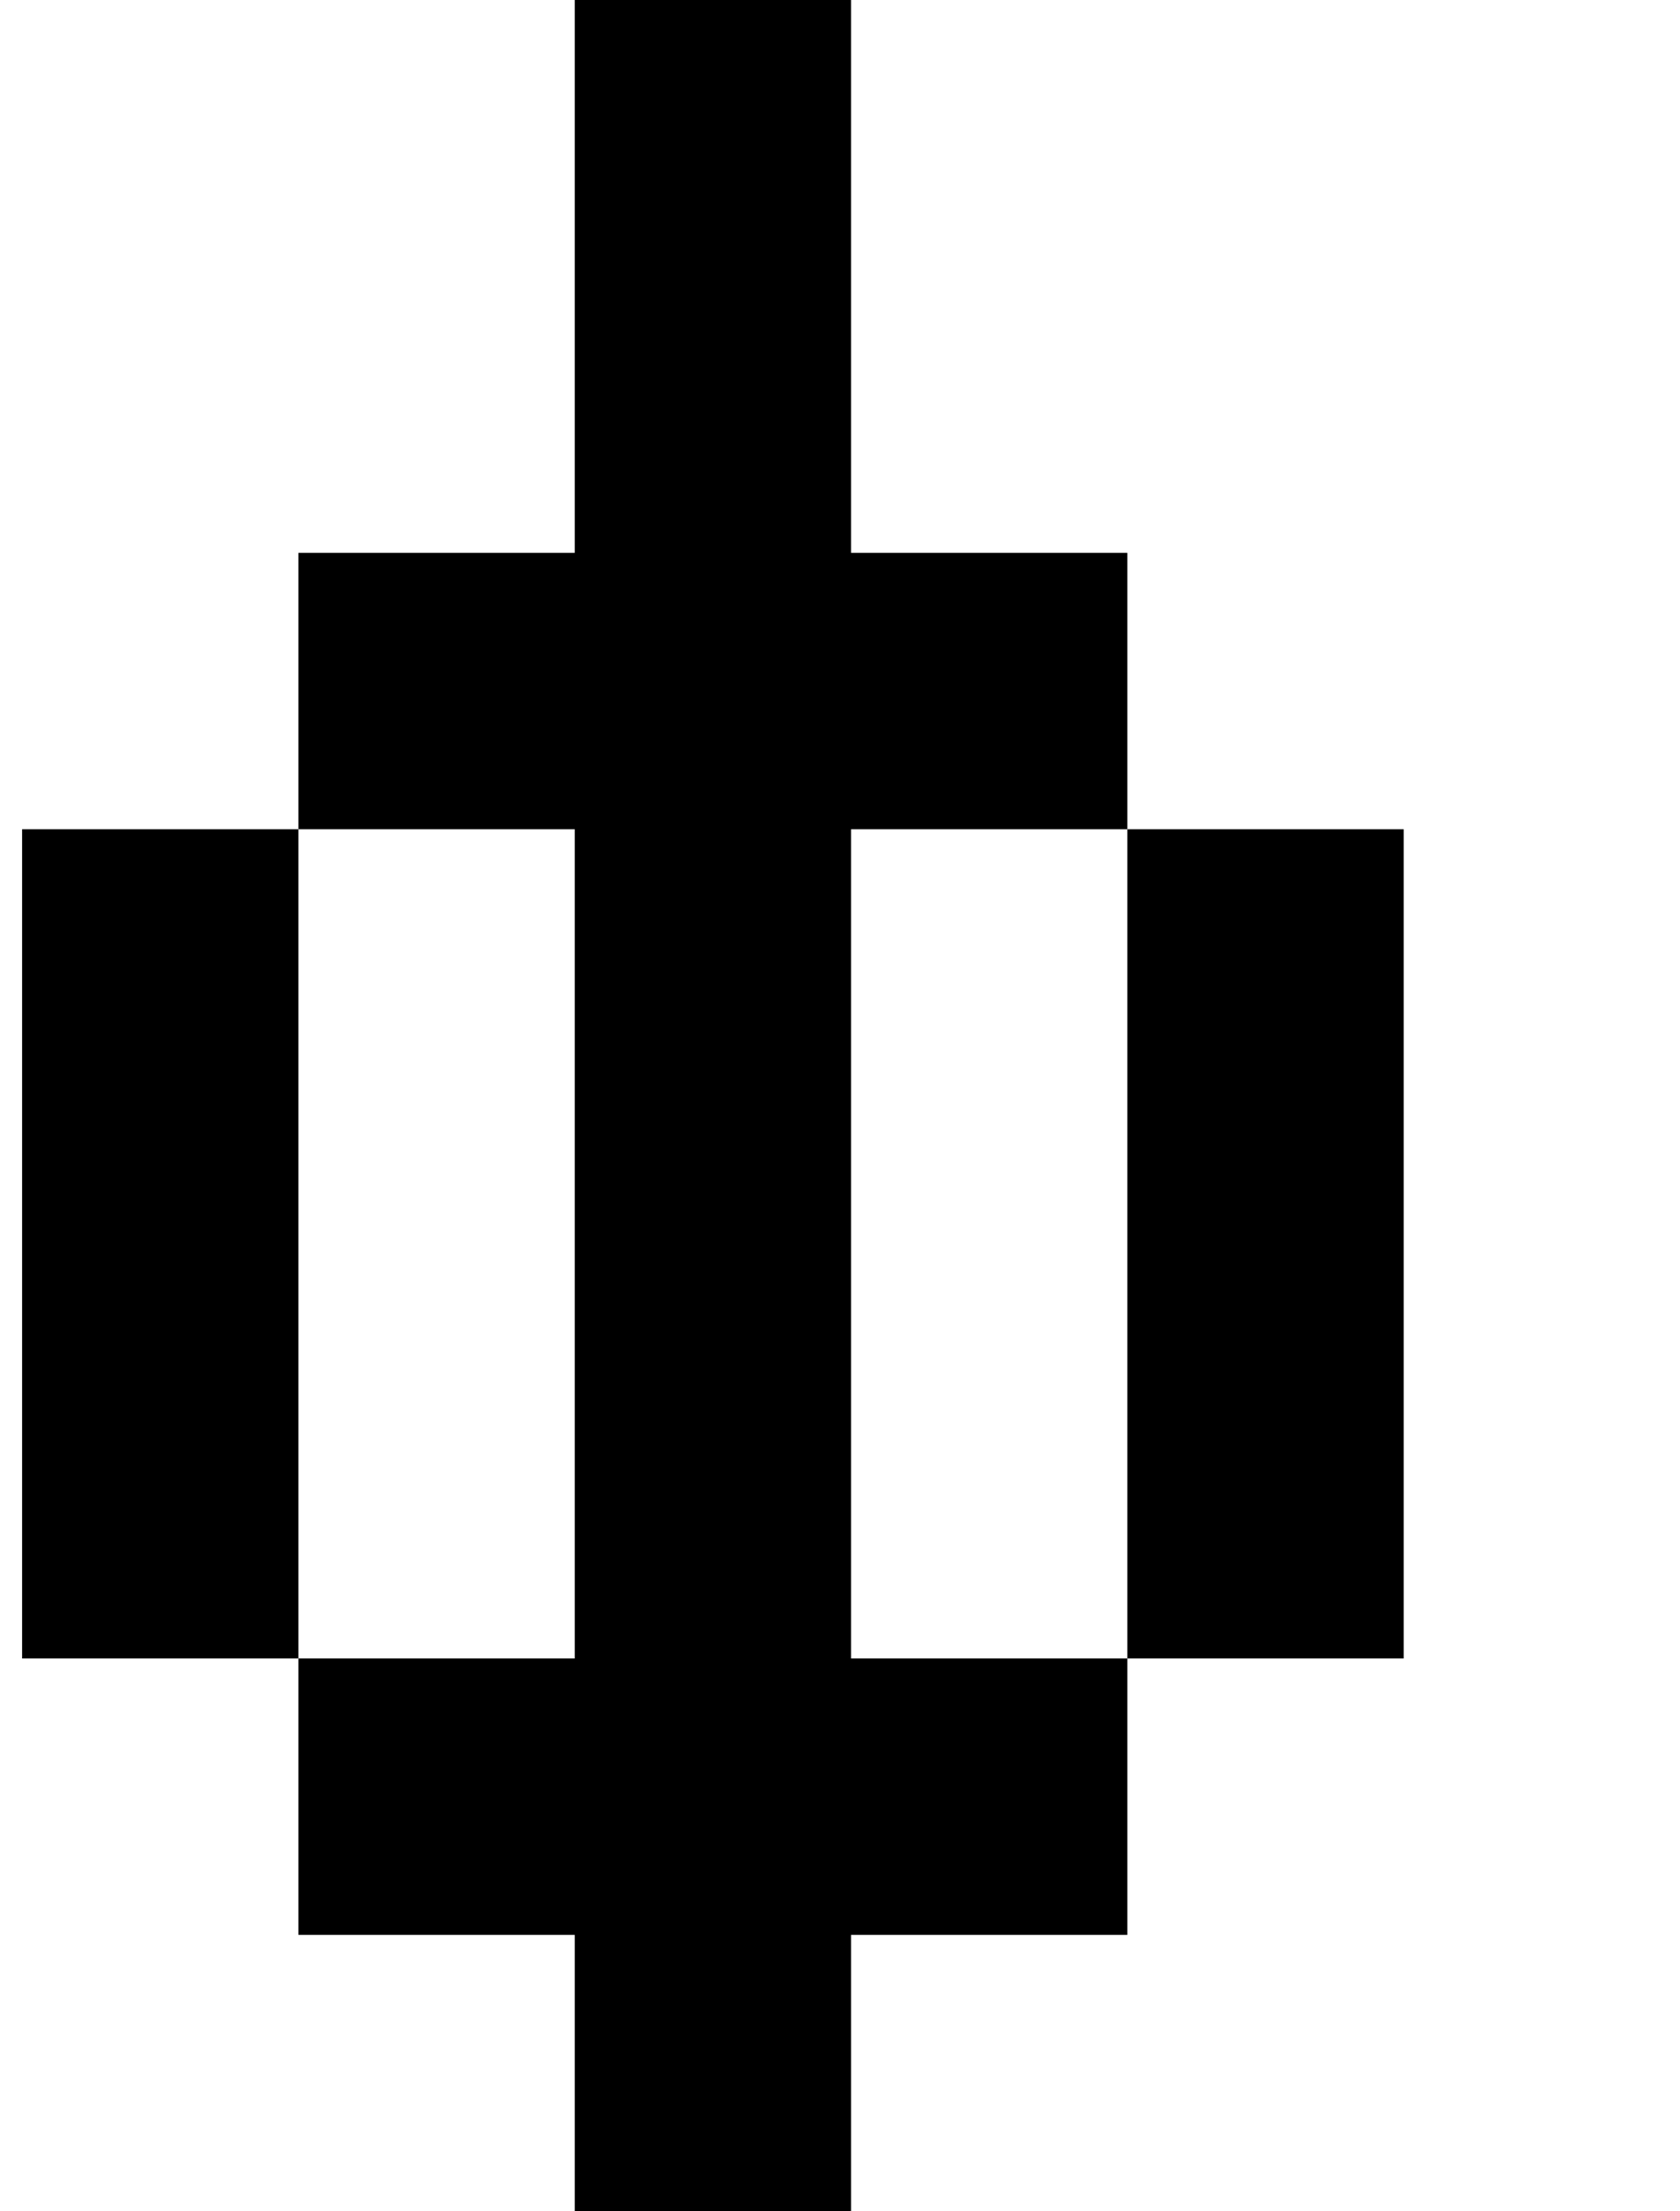
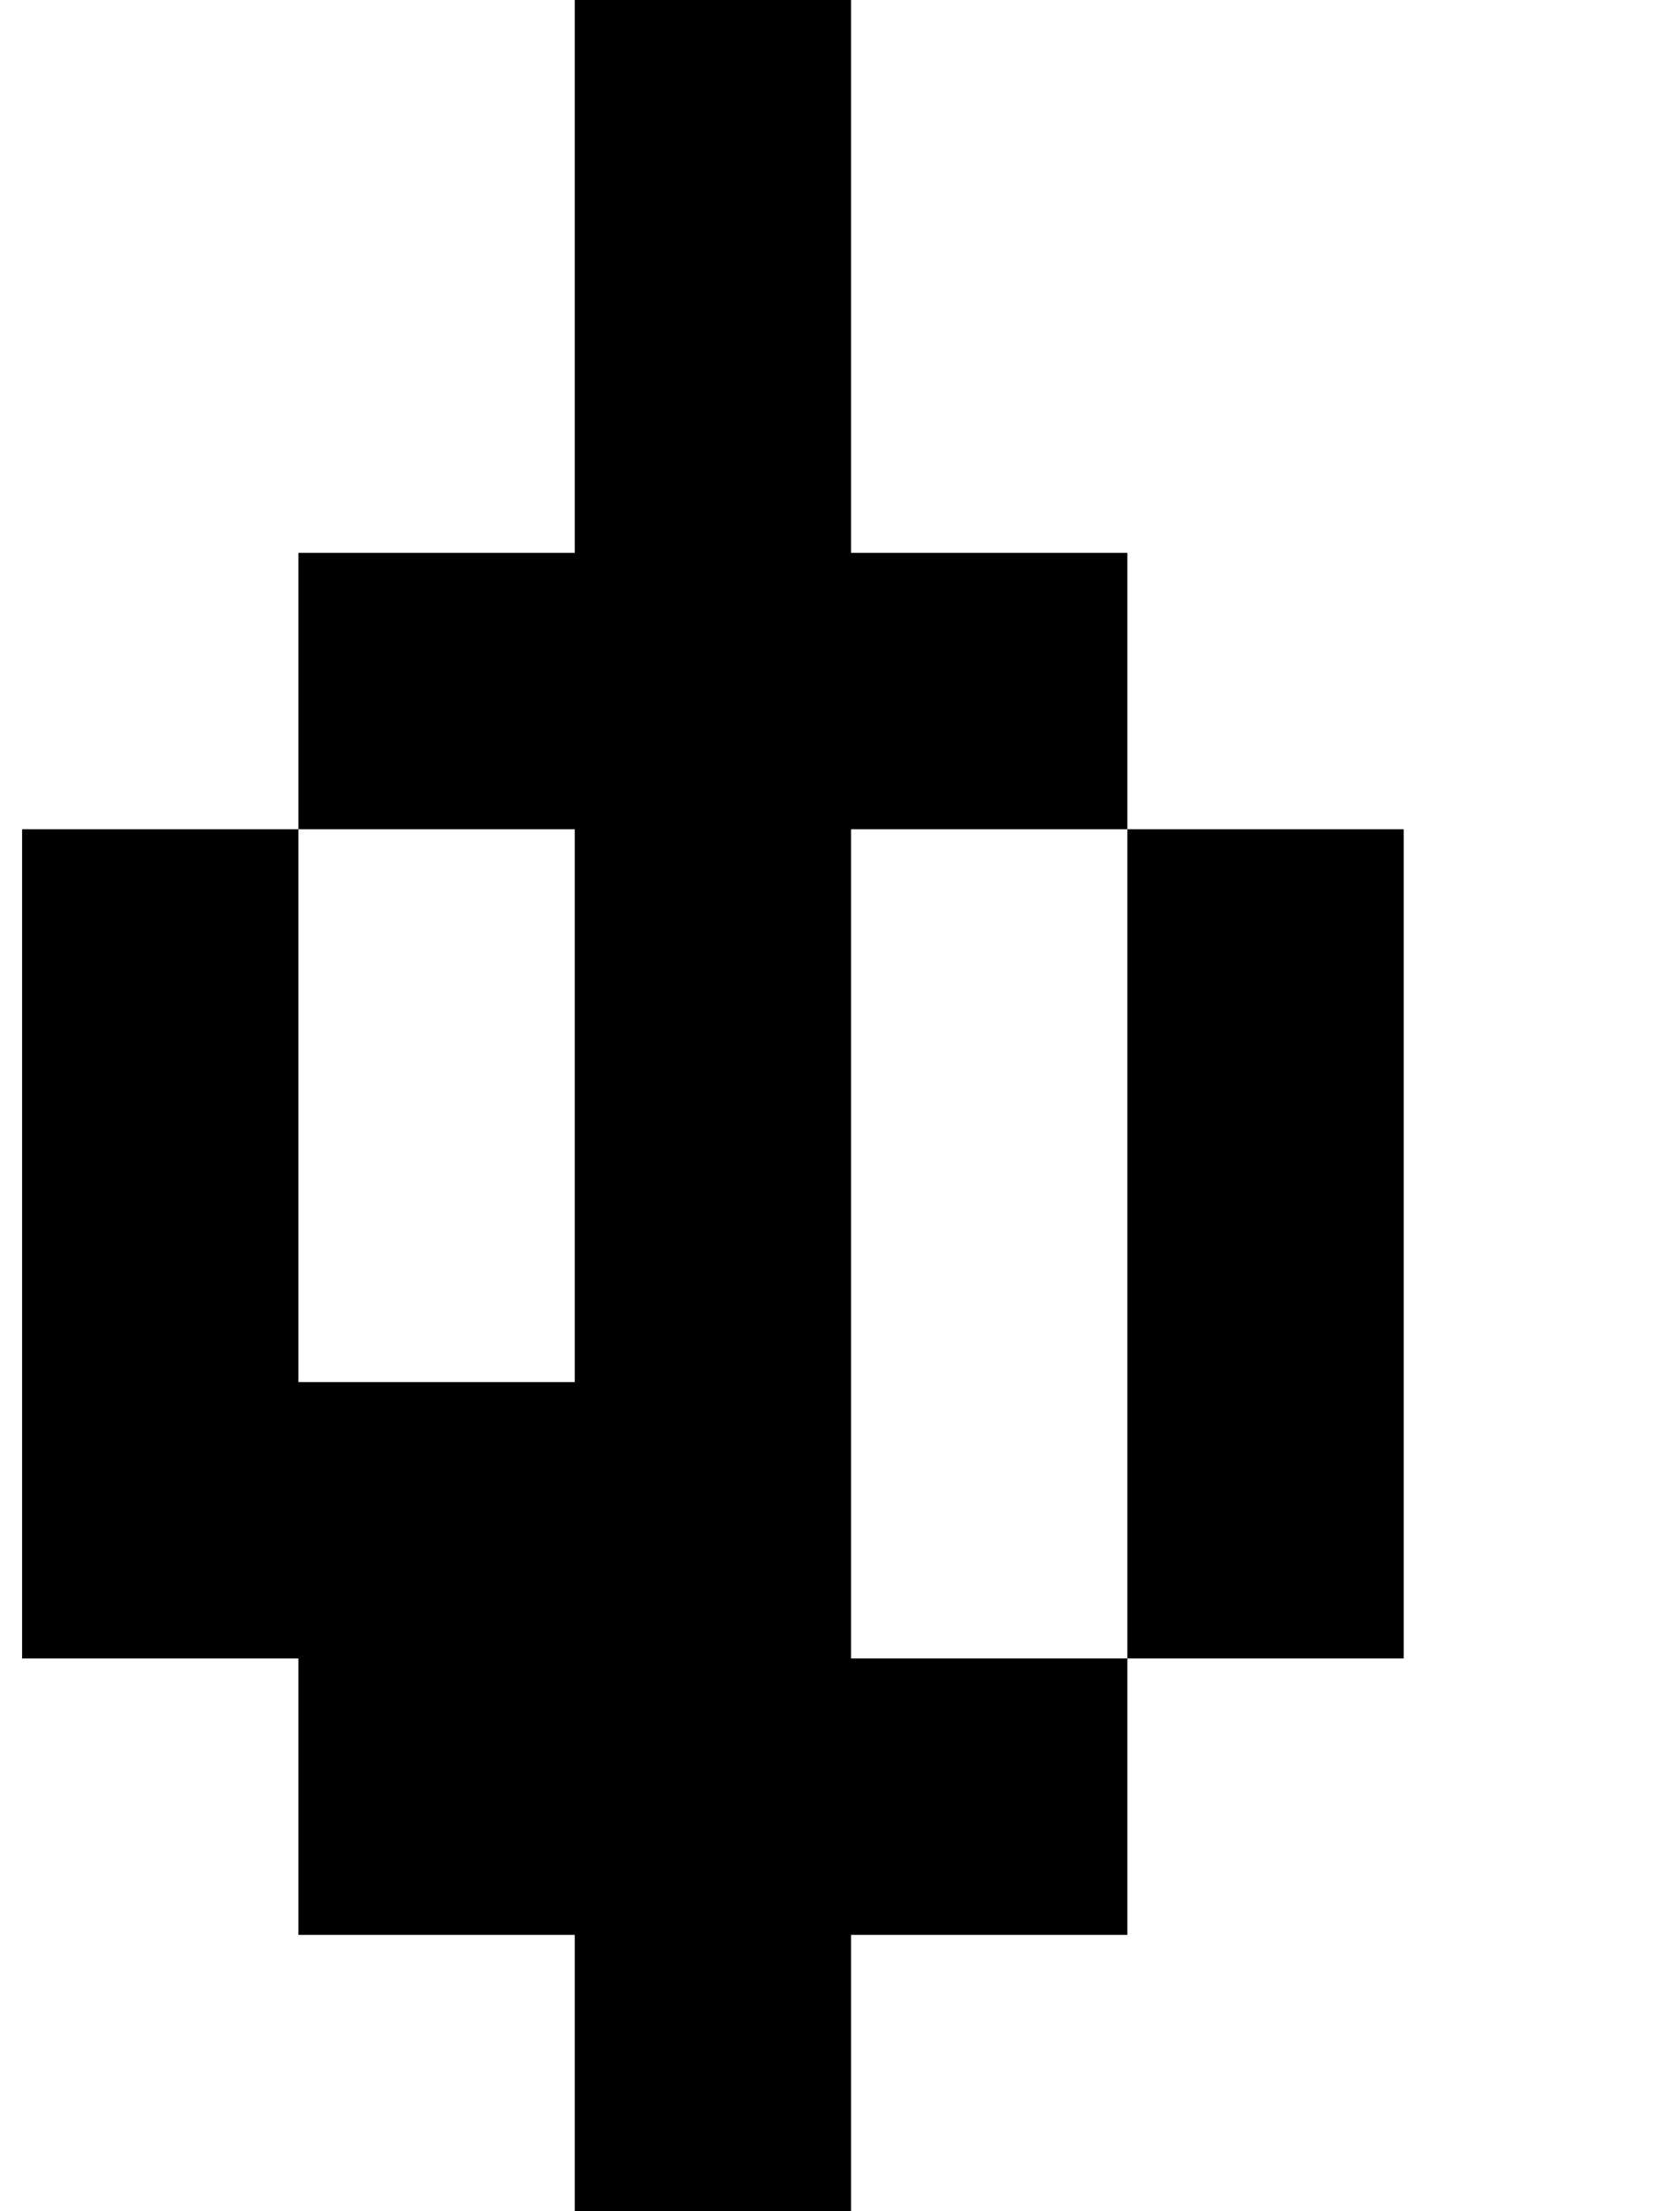
<svg xmlns="http://www.w3.org/2000/svg" version="1.1" viewBox="-10 0 760 1000">
-   <path fill="currentColor" d="M250 1125v-125v-125h-125v-125h-125v-125v-125v-125h125v-125h125v-125v-125h125v125v125h125v125h125v125v125v125h-125v-125v-125v-125h-125v125v125v125h125v125h-125v125v125h-125zM250 750v-125v-125v-125h-125v125v125v125h125z" />
+   <path fill="currentColor" d="M250 1125v-125v-125h-125v-125h-125v-125v-125v-125h125v-125h125v-125v-125h125v125v125h125v125h125v125v125v125h-125v-125v-125v-125h-125v125v125v125h125v125h-125v125v125h-125zM250 750v-125v-125v-125h-125v125v125h125z" />
</svg>